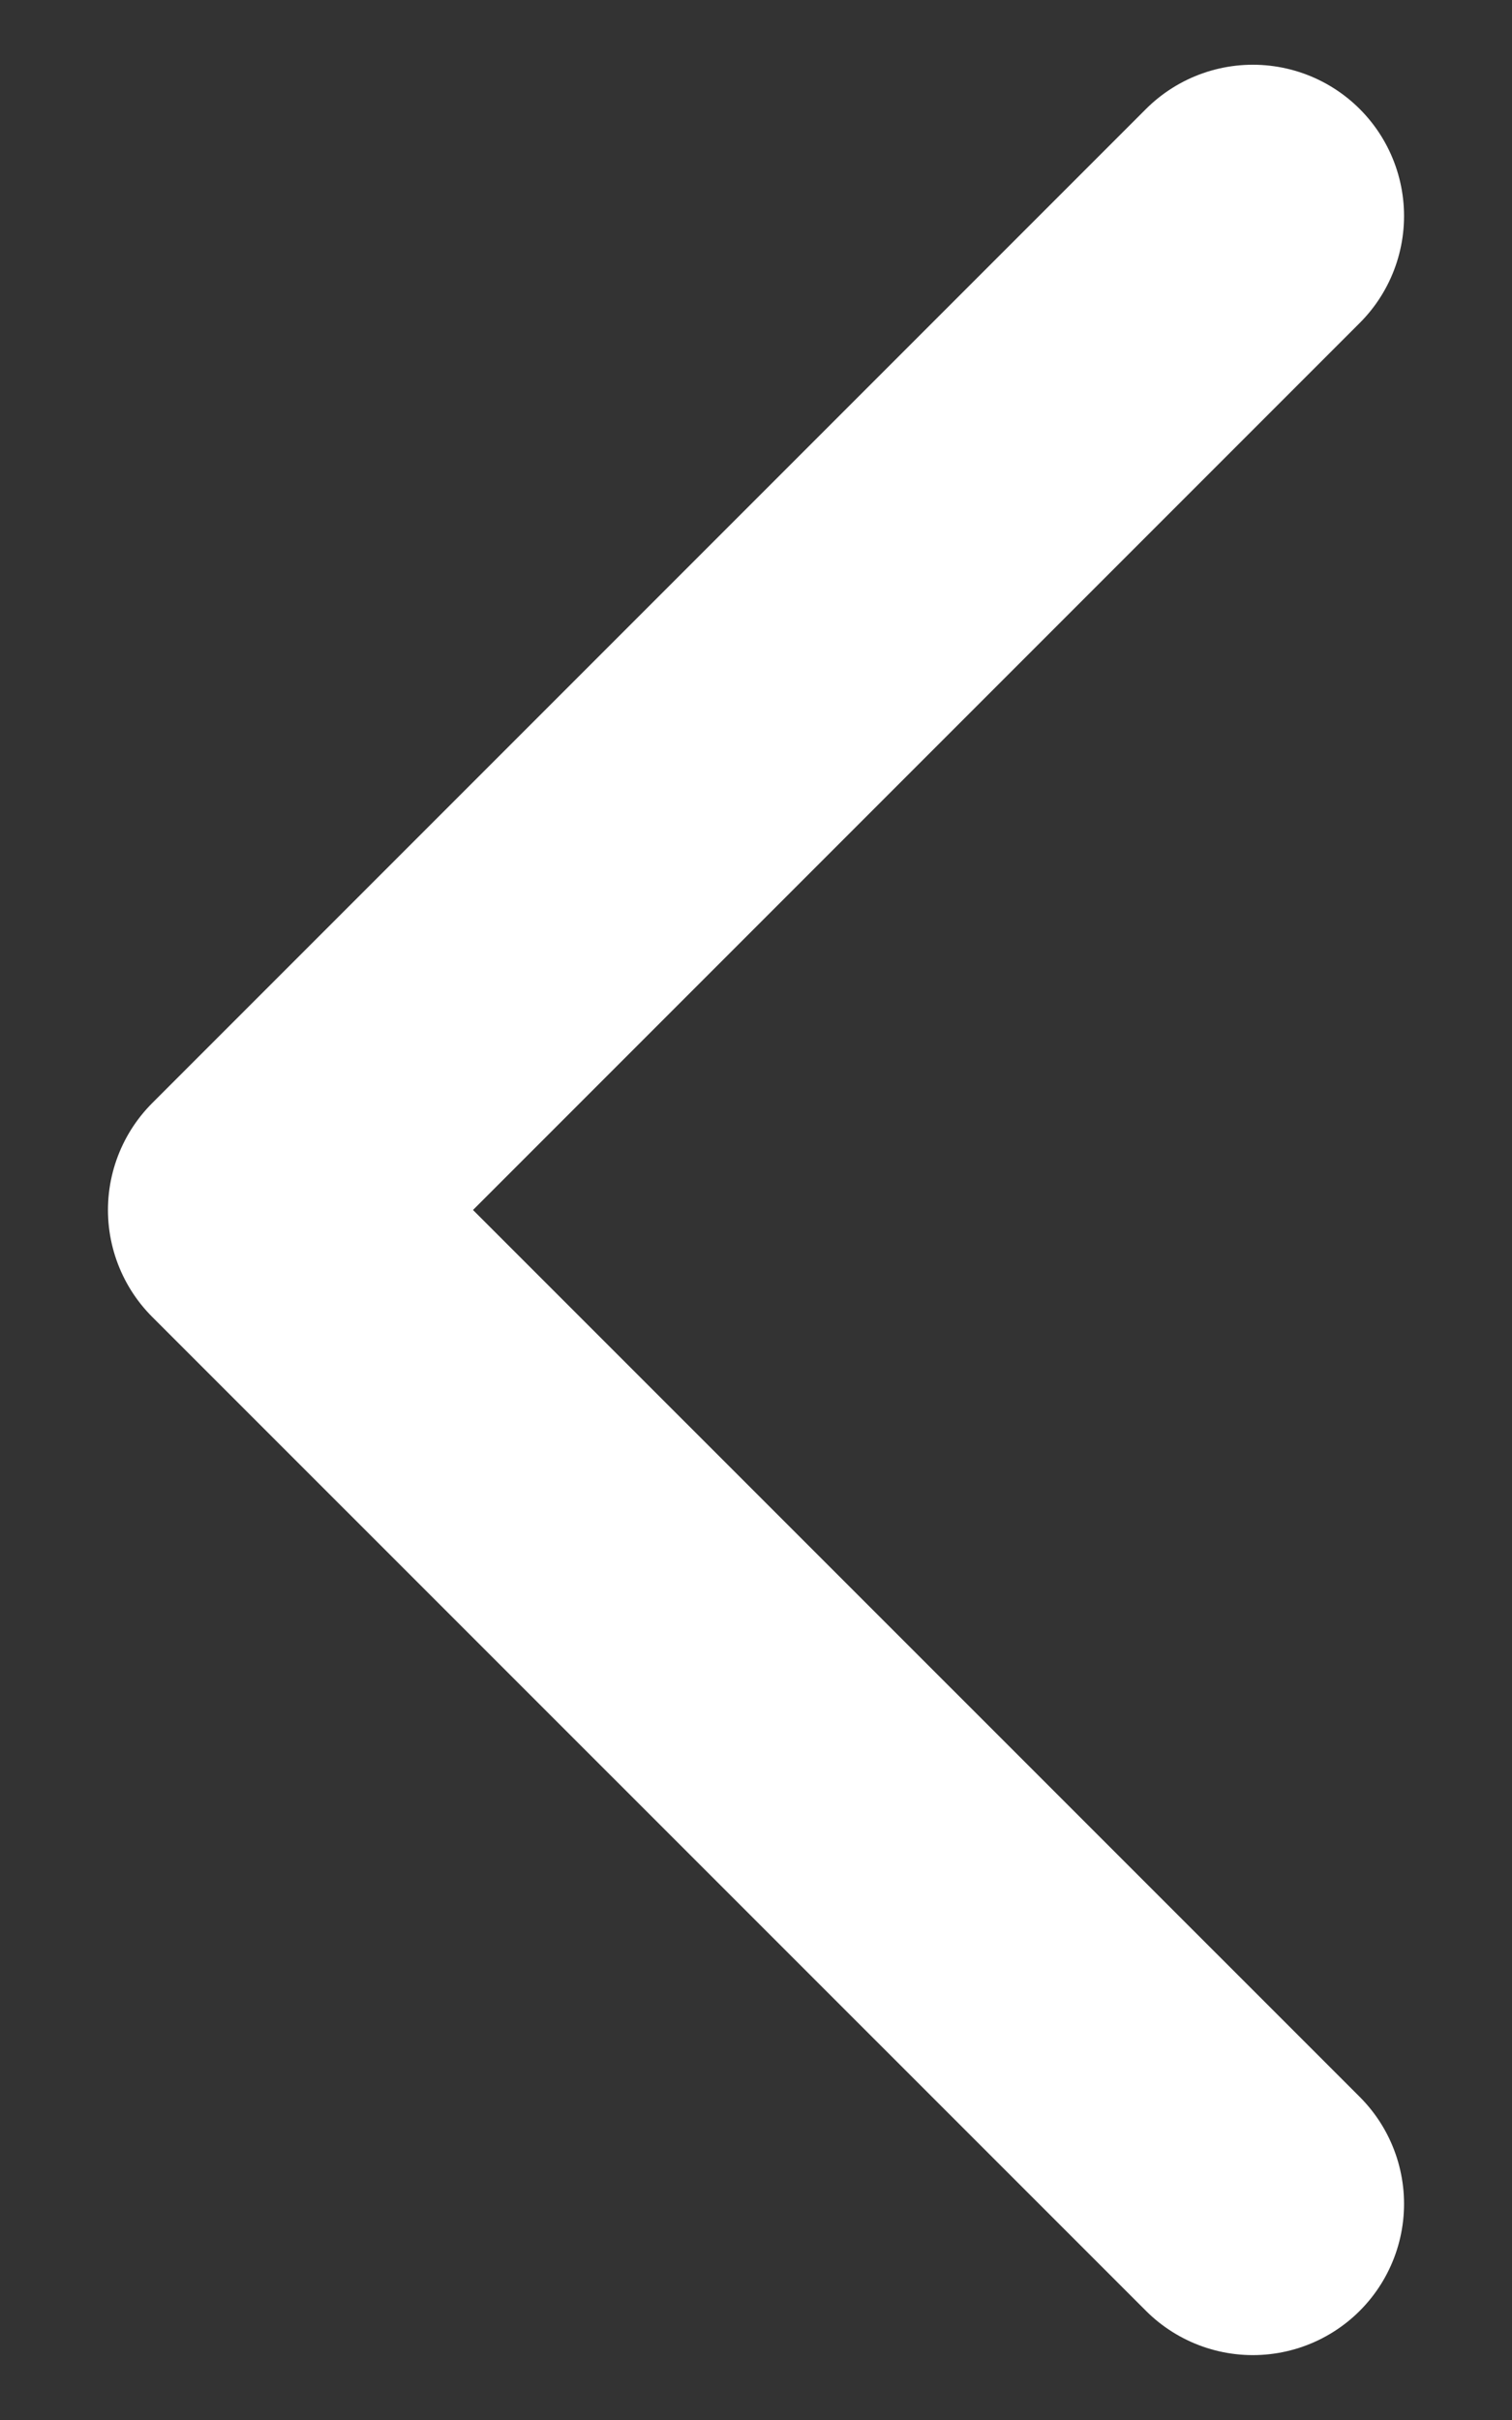
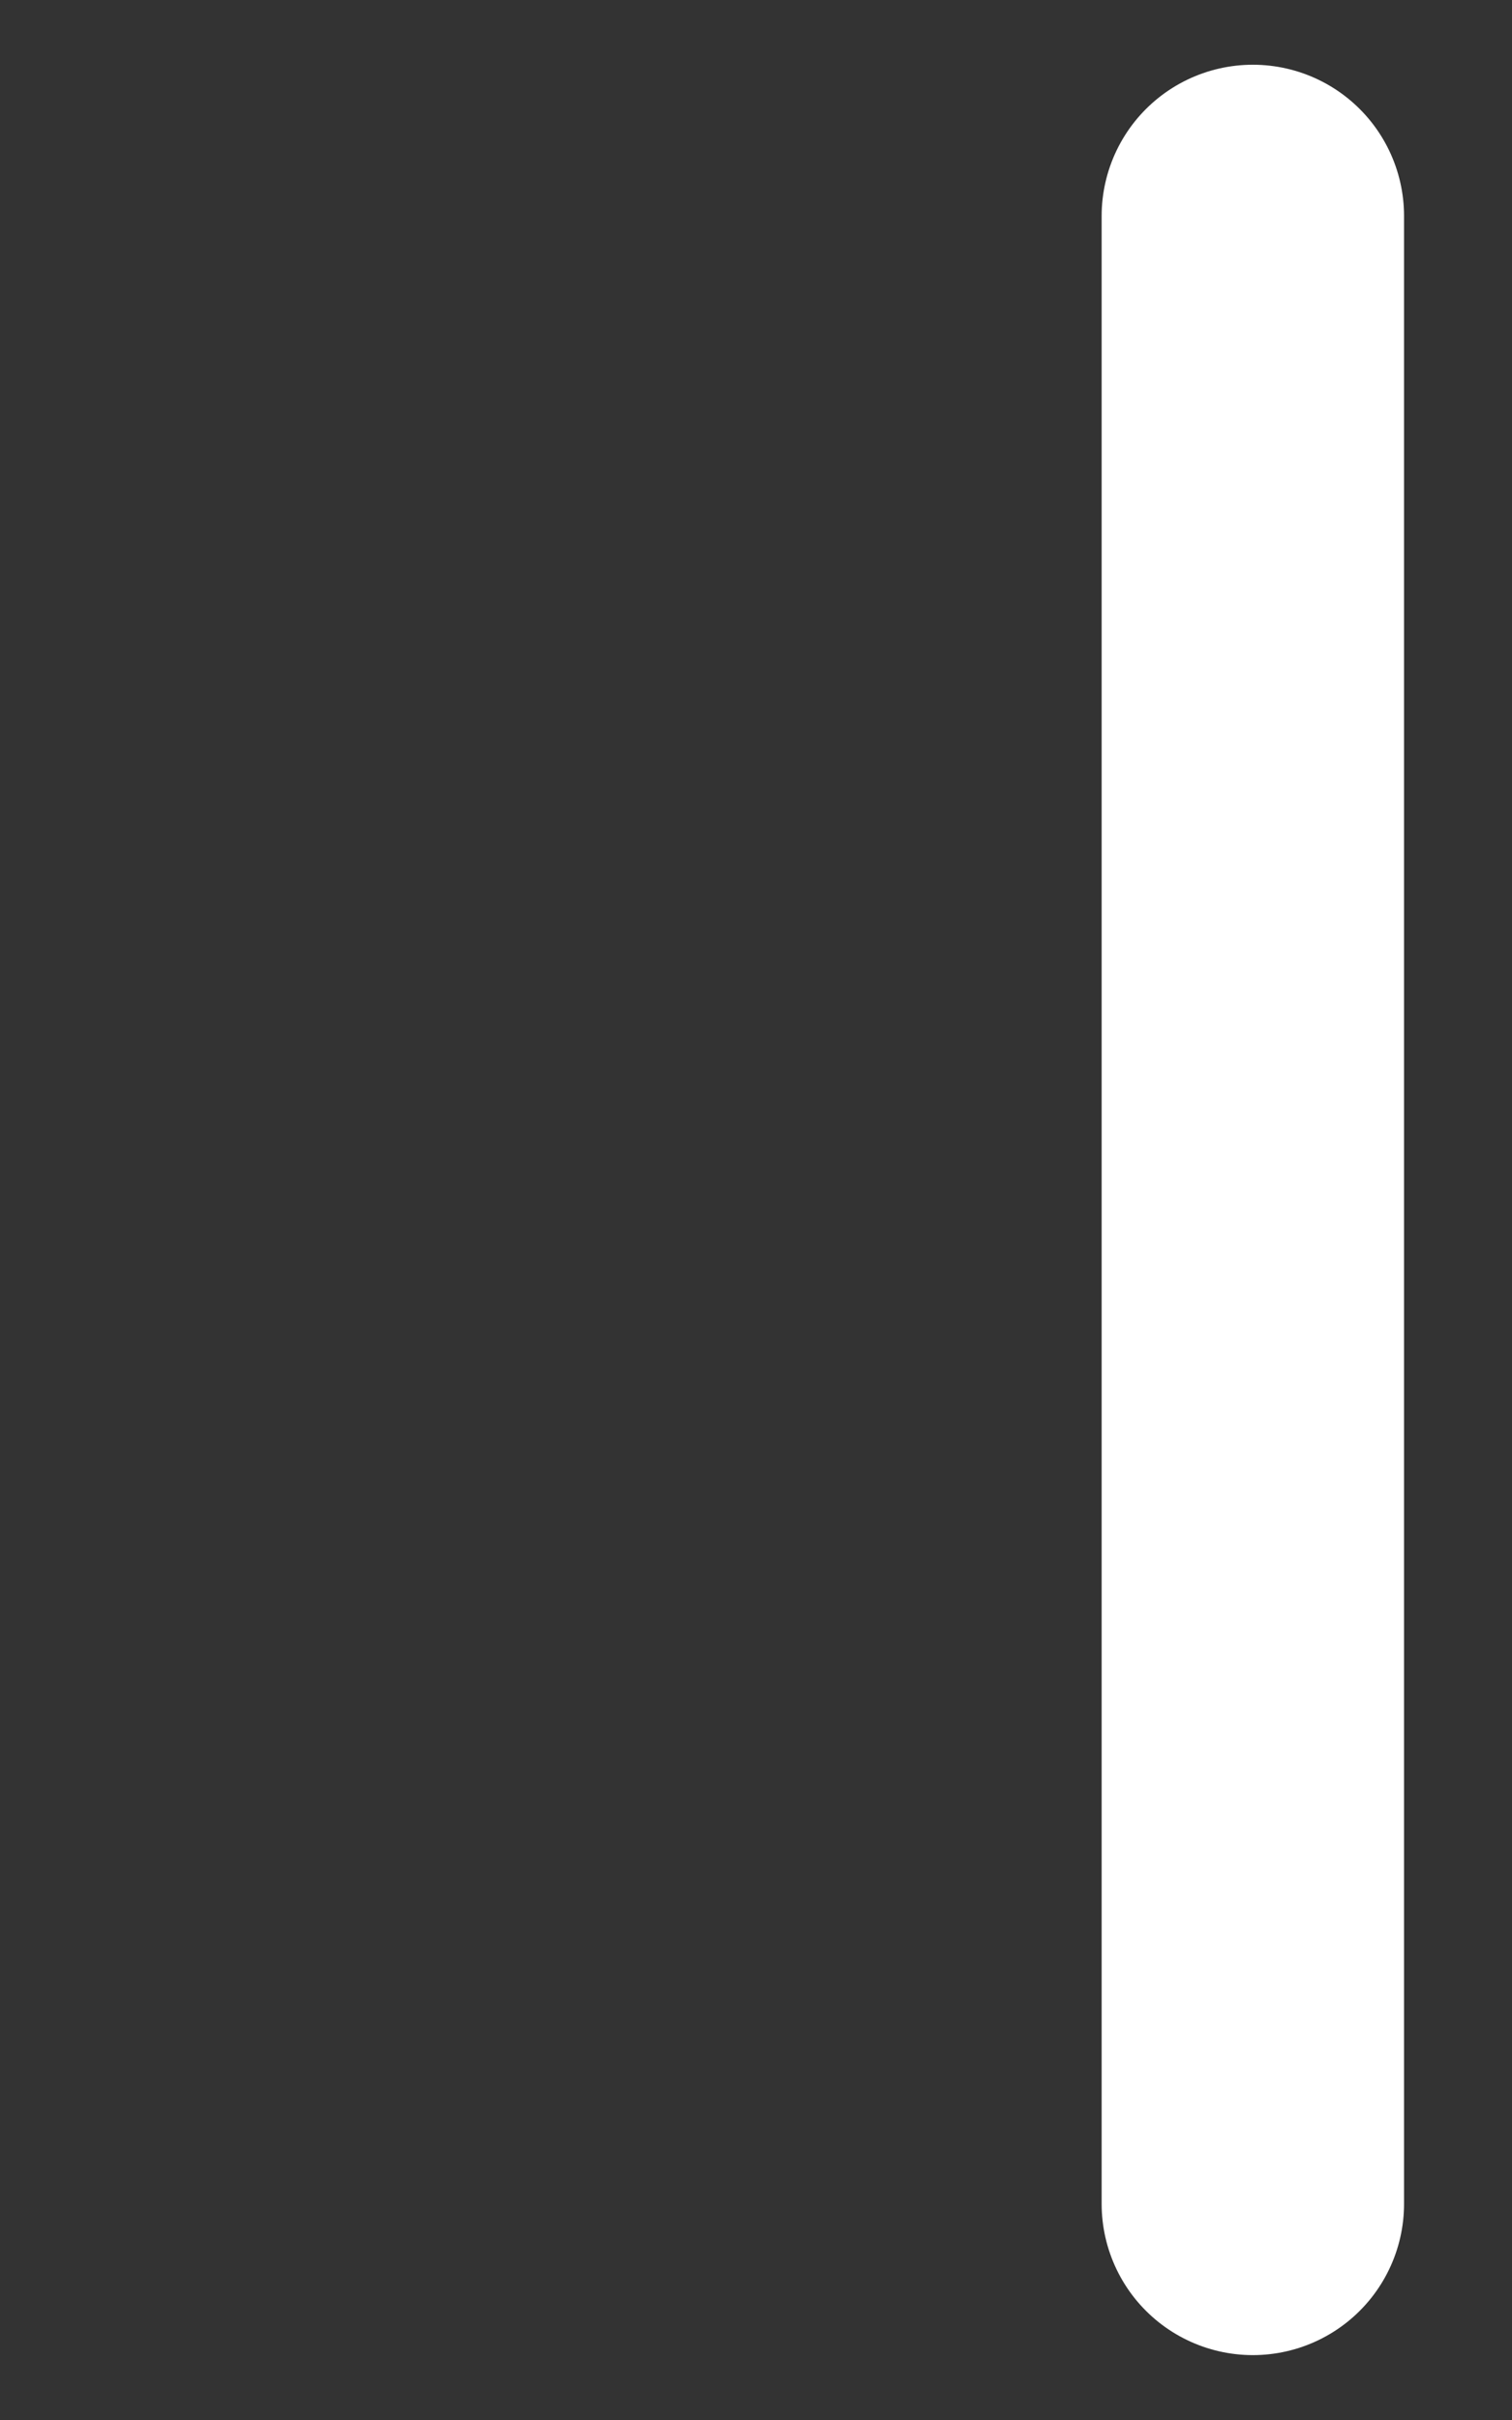
<svg xmlns="http://www.w3.org/2000/svg" width="10" height="16" viewBox="0 0 10 16" fill="none">
  <rect x="0" y="0" width="10" height="16" fill="#333333" stroke="none" />
-   <path d="M8.286 14.571L1.714 8L8.286 1.428" stroke="white" stroke-width="2" stroke-linecap="round" stroke-linejoin="round" />
+   <path d="M8.286 14.571L8.286 1.428" stroke="white" stroke-width="2" stroke-linecap="round" stroke-linejoin="round" />
</svg>